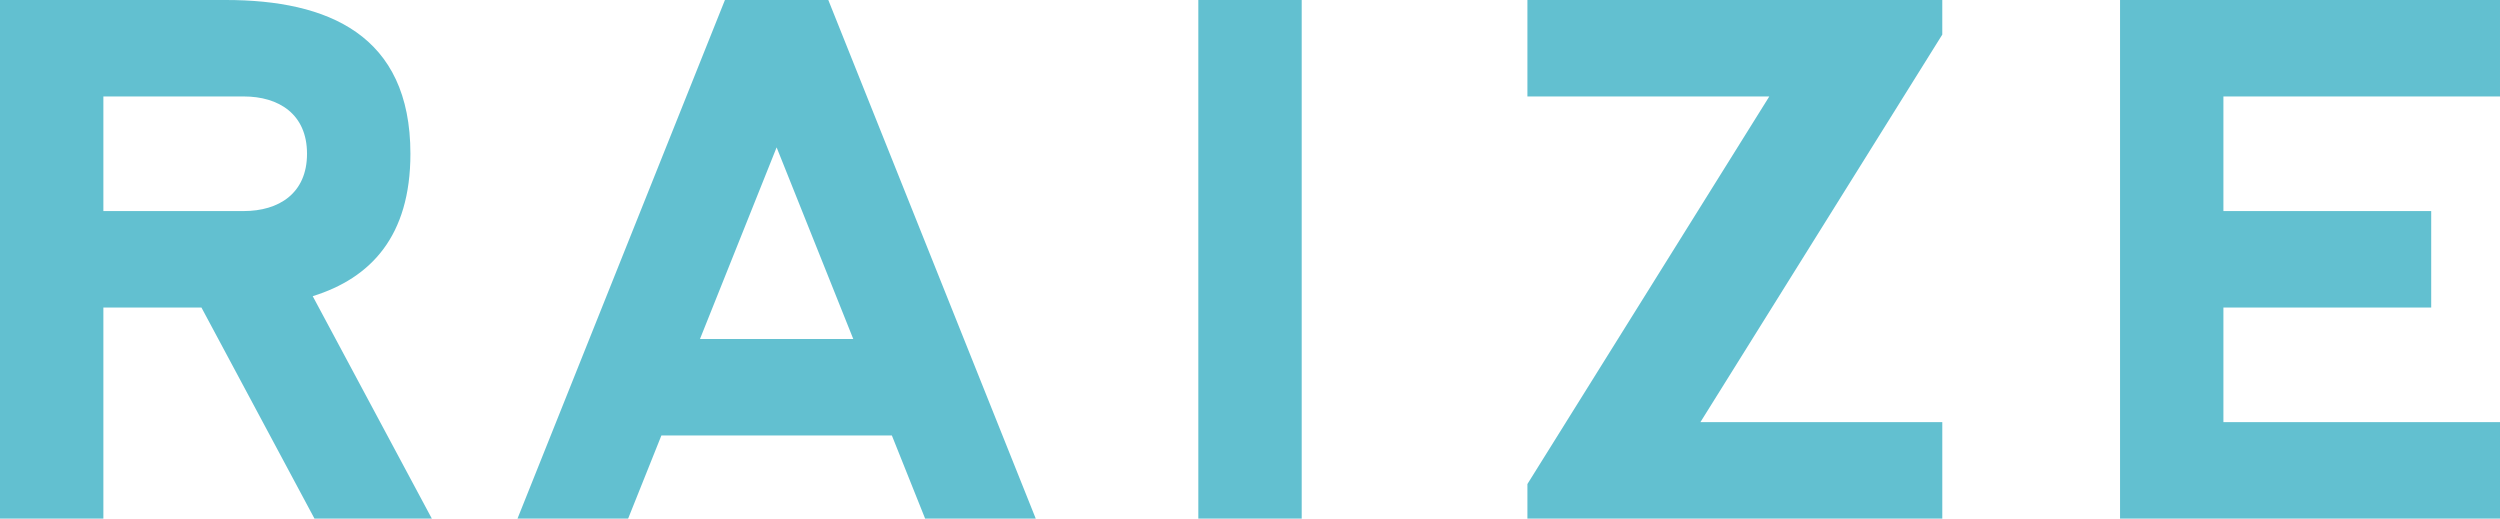
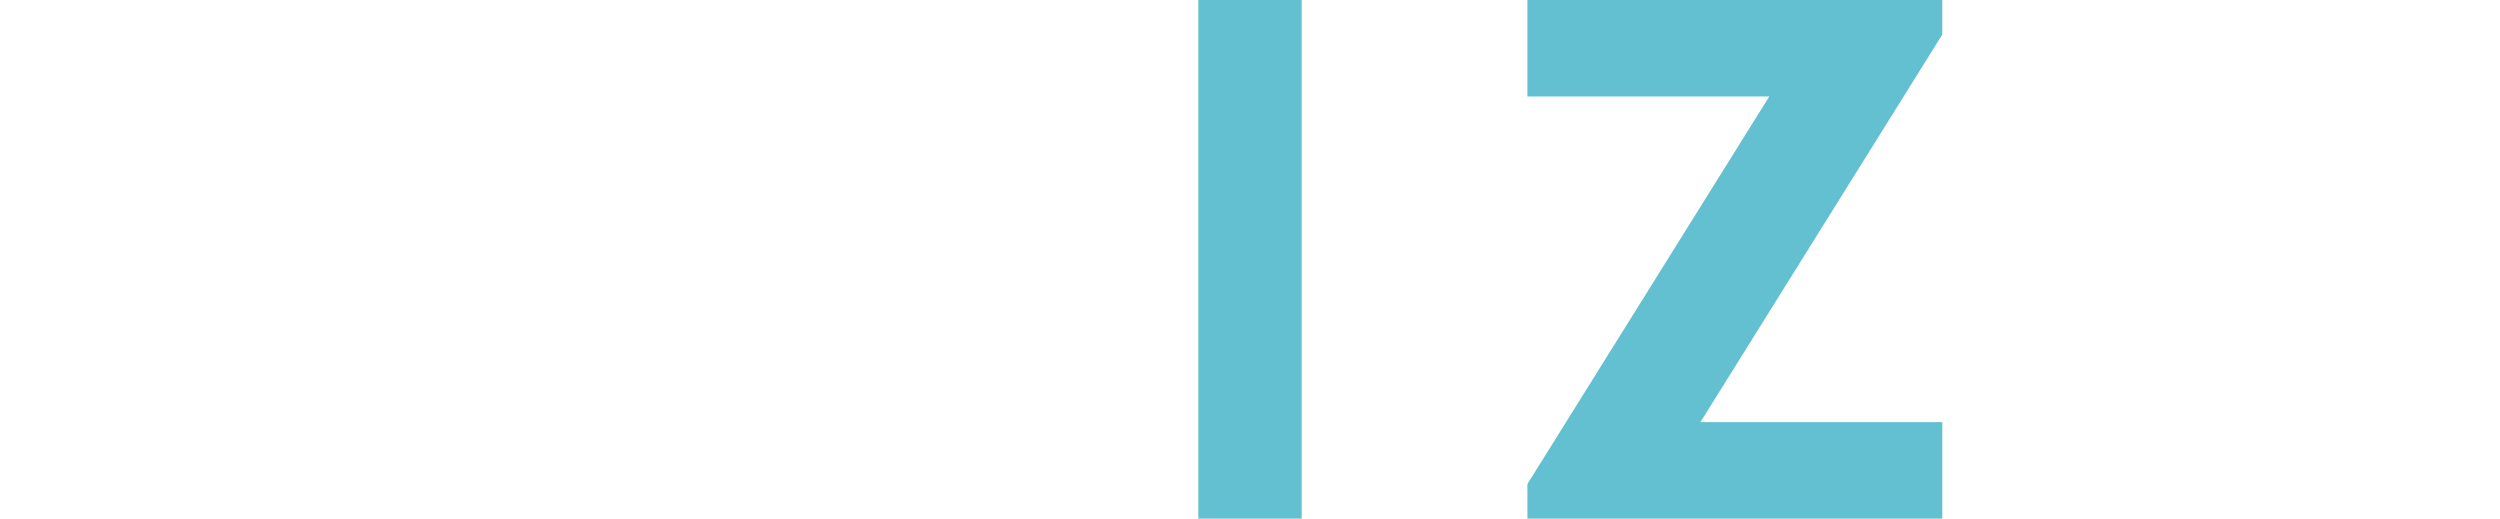
<svg xmlns="http://www.w3.org/2000/svg" width="360.001" height="74.678" viewBox="0 0 360.001 74.678">
  <g id="グループ_70487" data-name="グループ 70487" transform="translate(22005 21467)">
    <rect id="長方形_3124" data-name="長方形 3124" width="14.886" height="74.678" transform="translate(-21832.441 -21467)" fill="#62c0d0" />
-     <path id="パス_8380" data-name="パス 8380" d="M524.432,0V74.678h54.714V60.788H539.317v-16.5h29.922V30.394H539.317V13.89h39.828V0Z" transform="translate(-22224.145 -21467)" fill="#62c0d0" />
    <path id="パス_8381" data-name="パス 8381" d="M377.833,0V13.89h34.831L377.833,69.7v4.979h59.743V60.788H402.744L437.575,4.979V0Z" transform="translate(-22162.885 -21467)" fill="#62c0d0" />
-     <path id="パス_8382" data-name="パス 8382" d="M165.326,21.221l11.038,27.594H154.289ZM157.883,0,128.012,74.678h15.931l4.79-11.973h33.187l4.789,11.973H202.64L172.769,0Z" transform="translate(-22058.492 -21467)" fill="#62c0d0" />
-     <path id="パス_8383" data-name="パス 8383" d="M45.284,74.678h16.9L45.031,42.65C53.4,40.05,59.1,34.007,59.1,22.142,59.1,4.991,47.2,0,32.51,0H0V74.678H14.886V44.284H29.008ZM14.886,13.89H35.1c5.031,0,9.111,2.526,9.111,8.251s-4.08,8.252-9.111,8.252H14.886Z" transform="translate(-22005 -21467)" fill="#62c0d0" />
  </g>
</svg>